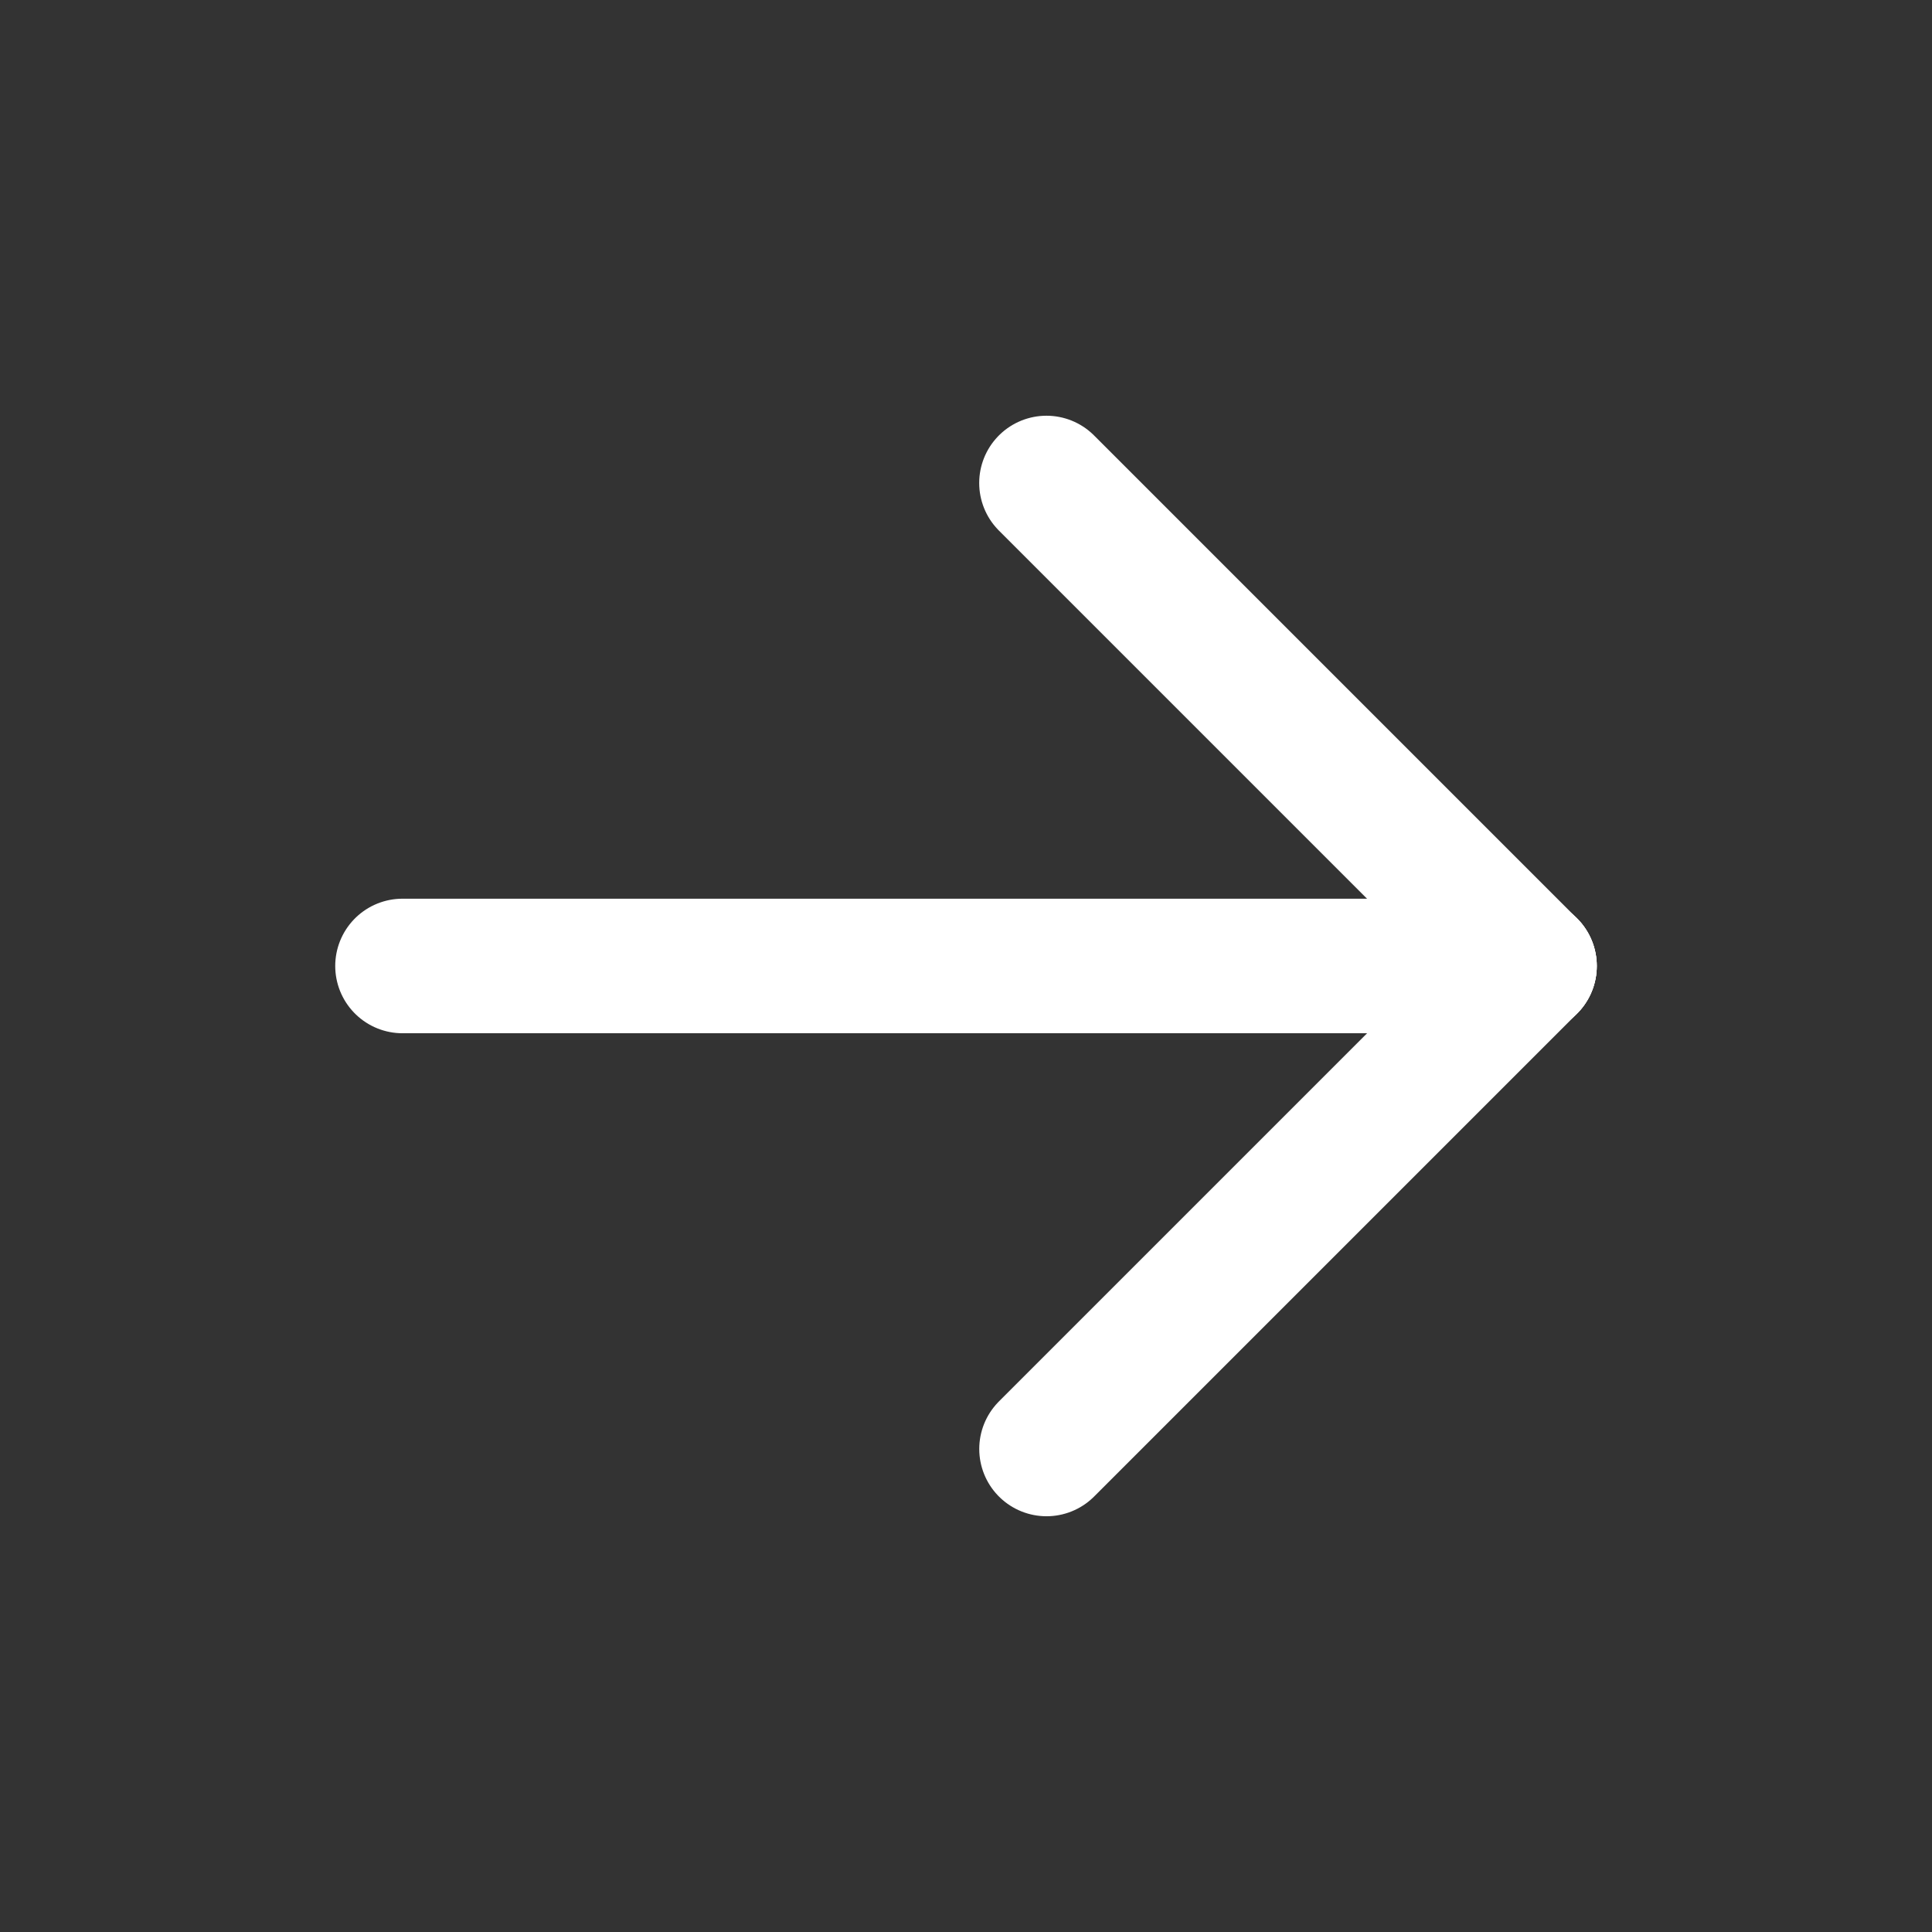
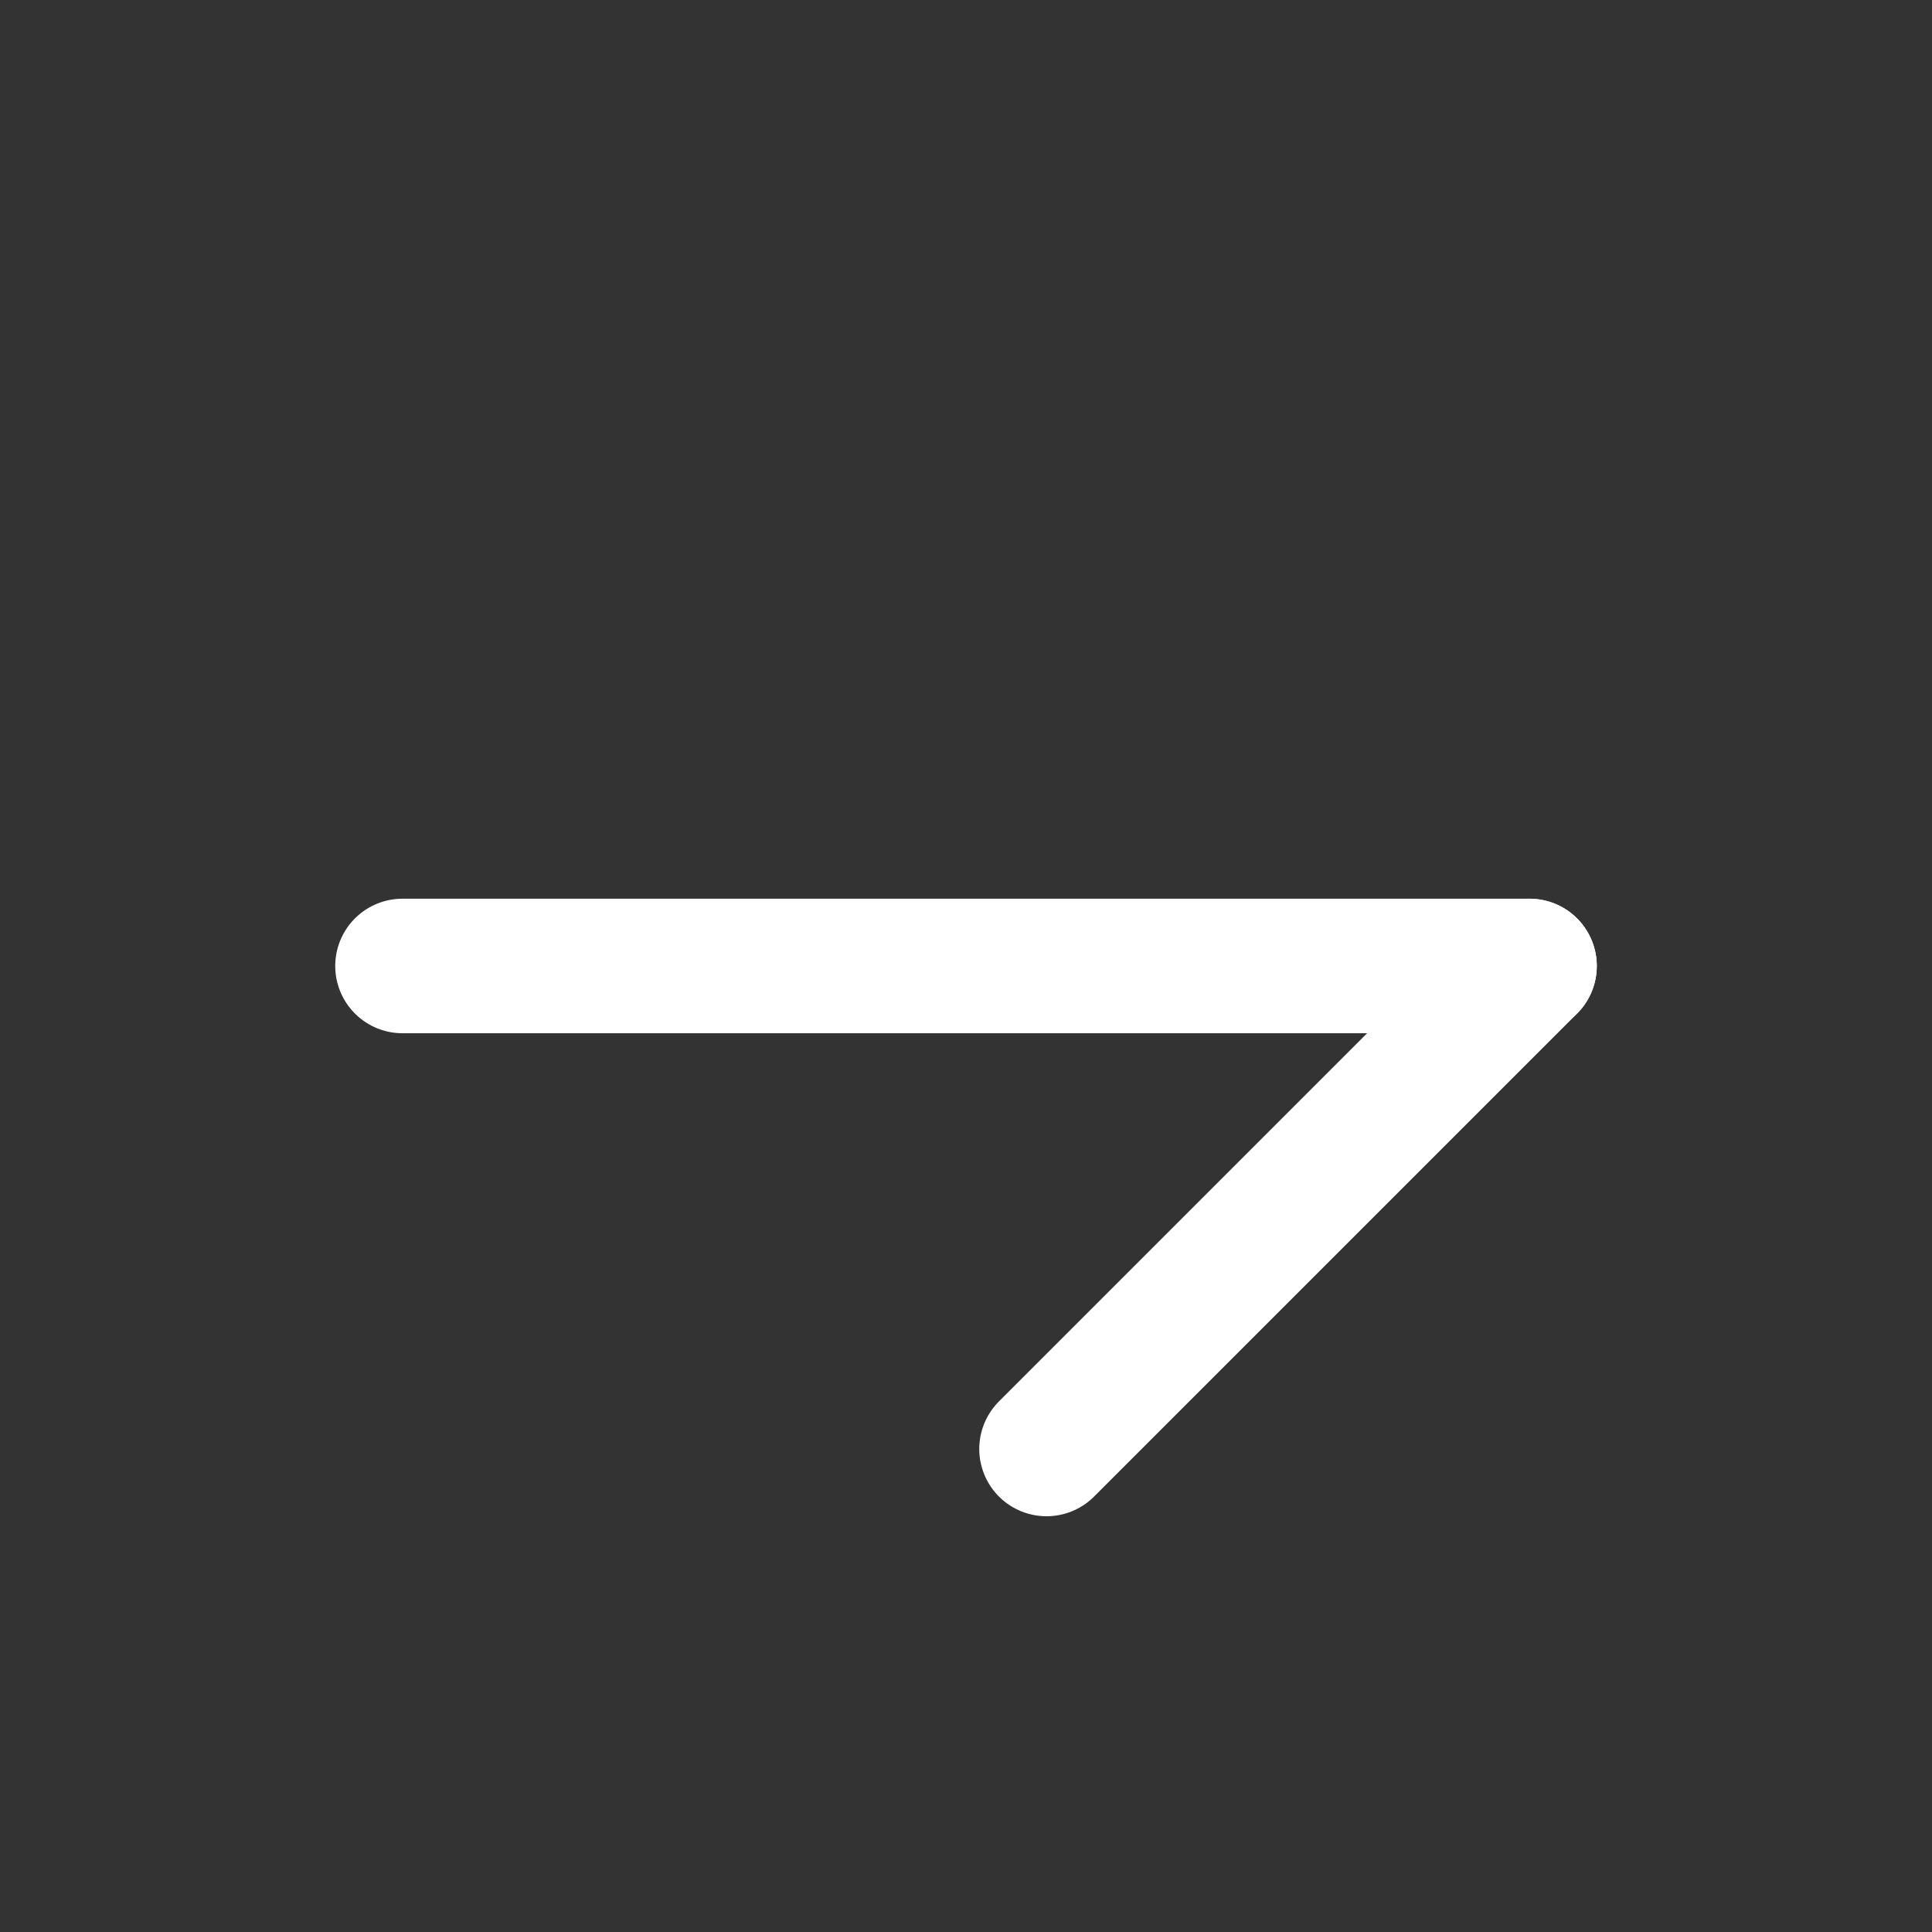
<svg xmlns="http://www.w3.org/2000/svg" width="78" height="78" viewBox="0 0 78 78" fill="none">
  <rect x="0" y="0" width="78" height="78" fill="#333333" stroke="none" />
  <path d="M61.751 38.999L16.25 38.999" stroke="white" stroke-width="5.432" stroke-linecap="round" stroke-linejoin="round" />
  <path d="M61.751 38.999L42.251 58.499" stroke="white" stroke-width="5.432" stroke-linecap="round" stroke-linejoin="round" />
-   <path d="M61.749 39.001L42.249 19.5" stroke="white" stroke-width="5.432" stroke-linecap="round" stroke-linejoin="round" />
</svg>